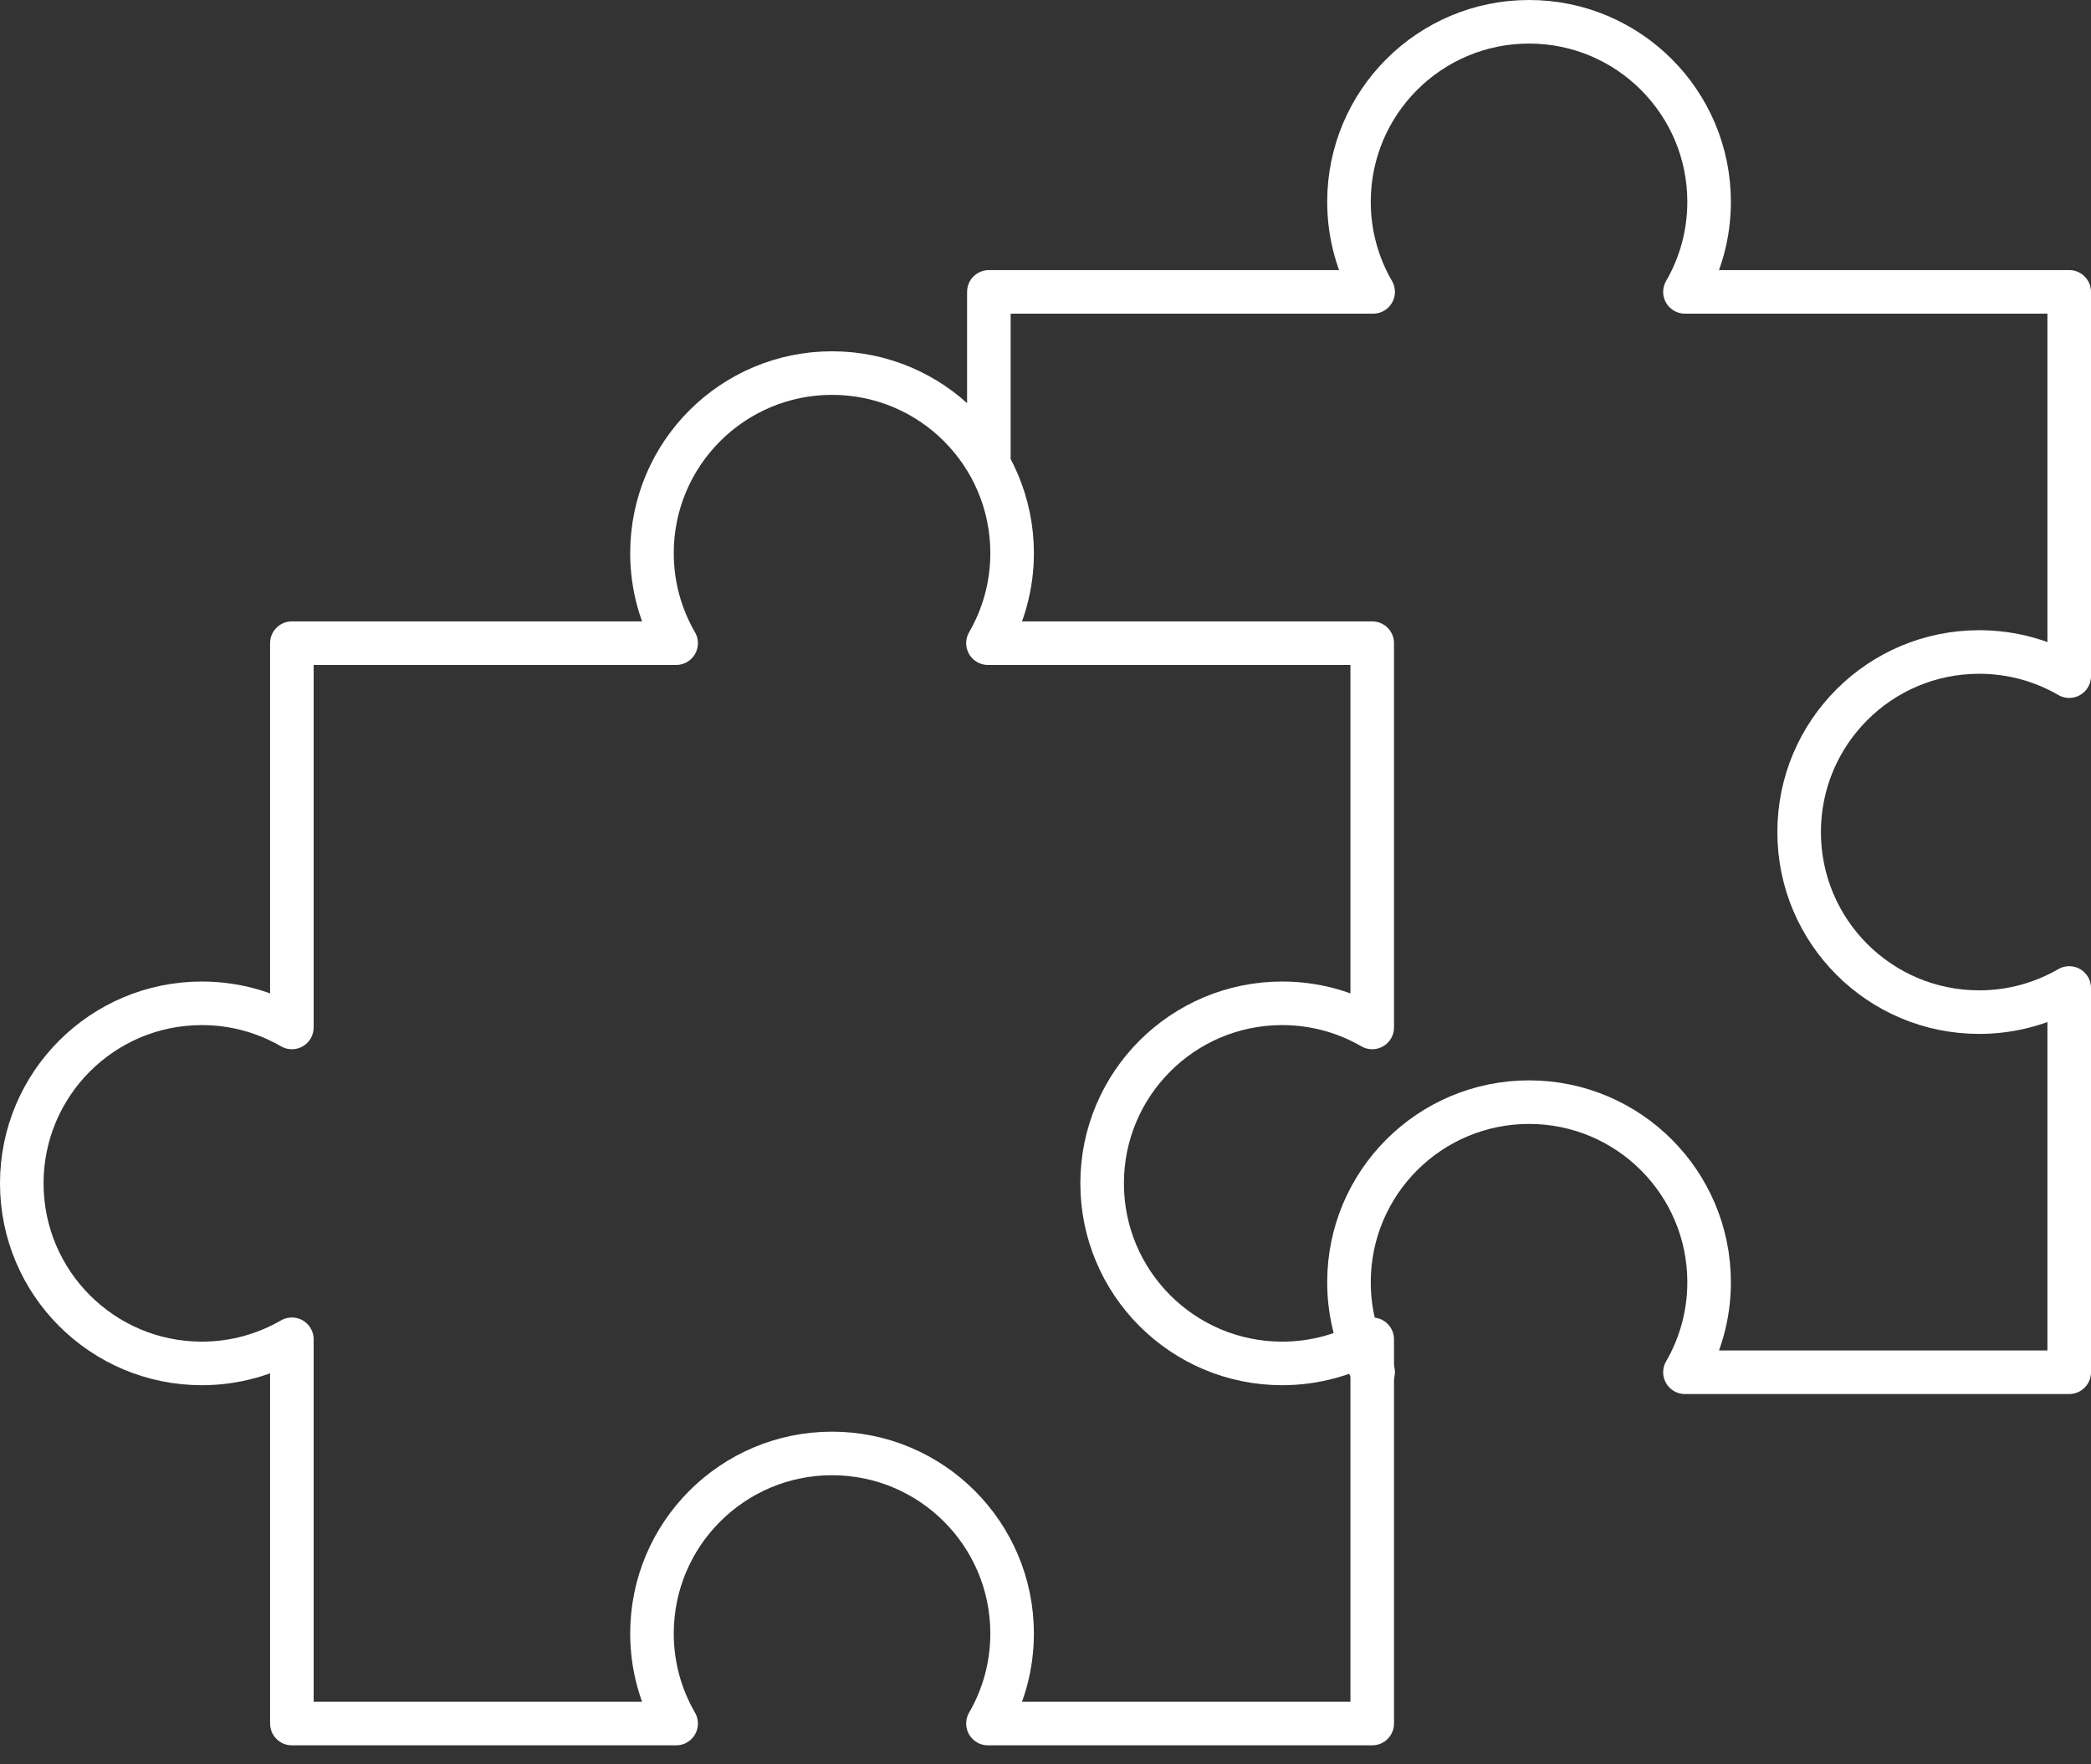
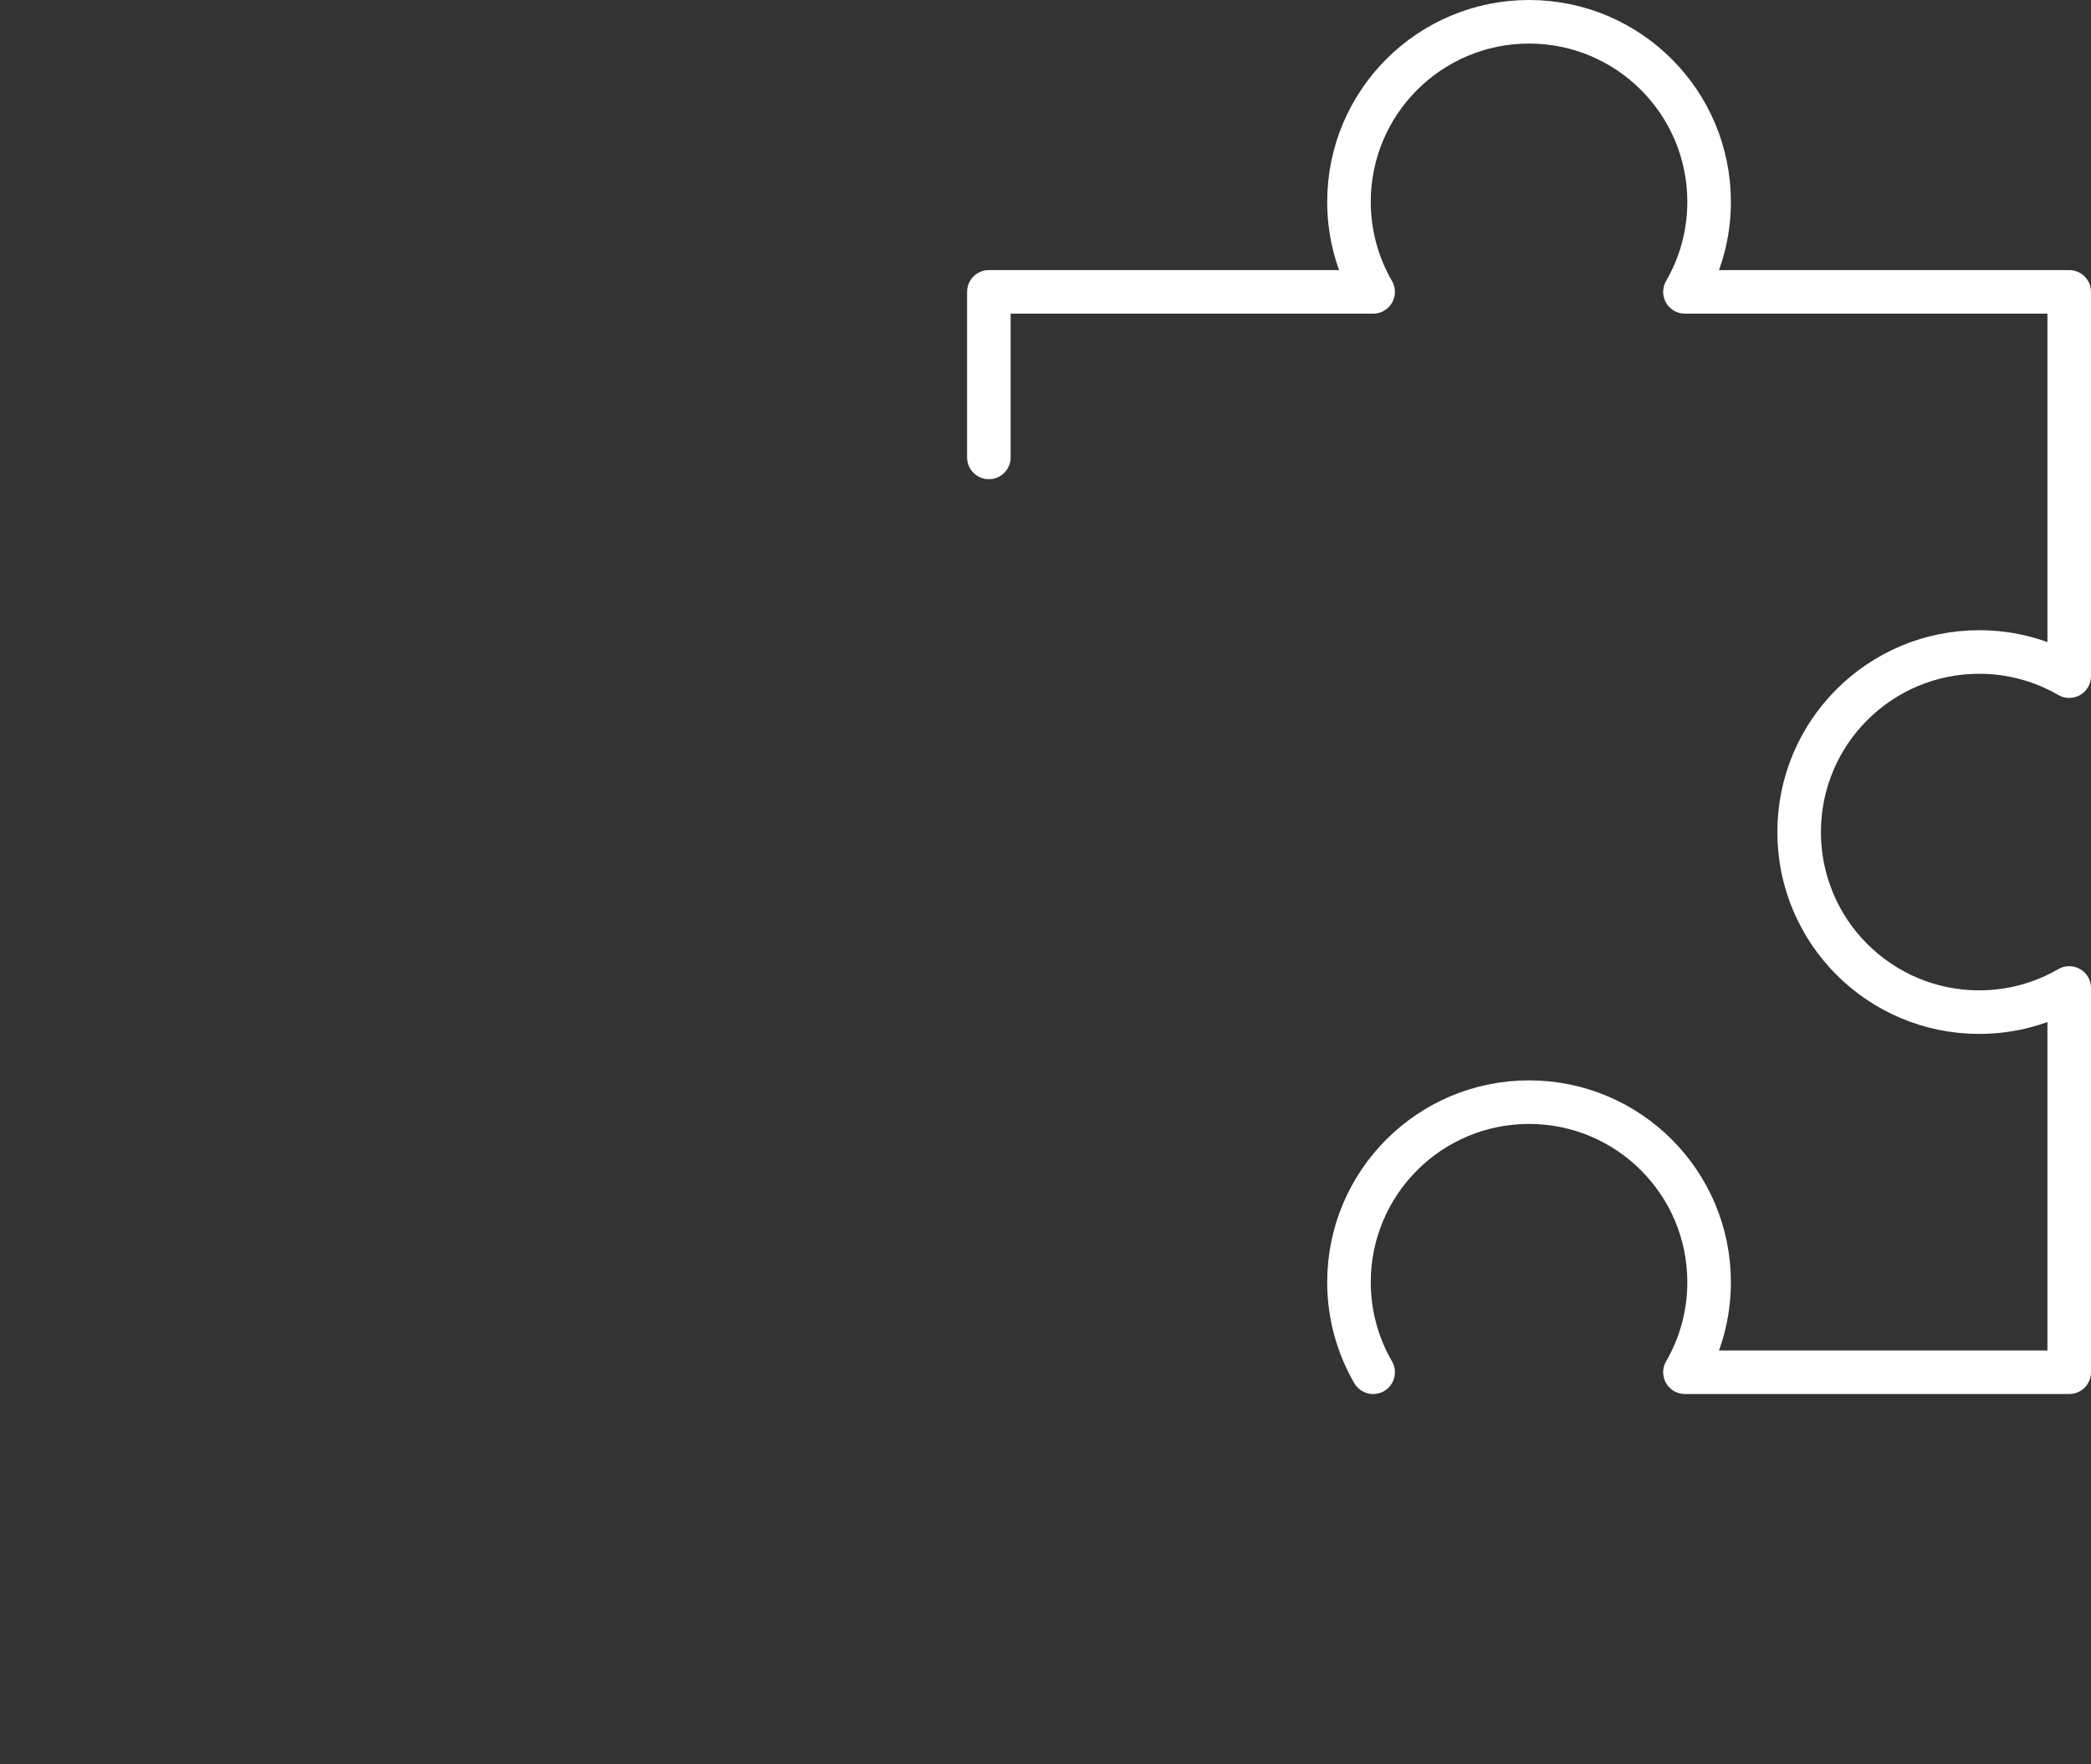
<svg xmlns="http://www.w3.org/2000/svg" width="96" height="81" viewBox="0 0 96 81" fill="none">
  <rect x="0" y="0" width="96" height="81" fill="#333333" stroke="none" />
  <path d="M45.4 21L45.4 13.4H63.042C62.338 12.184 61.933 10.773 61.933 9.267C61.933 4.701 65.634 1 70.2 1C74.766 1 78.467 4.701 78.467 9.267C78.467 10.773 78.062 12.184 77.358 13.4H95V31.042C93.784 30.338 92.373 29.933 90.867 29.933C86.301 29.933 82.6 33.634 82.6 38.2C82.6 42.766 86.301 46.467 90.867 46.467C92.373 46.467 93.784 46.062 95 45.358V63H77.358C78.062 61.784 78.467 60.373 78.467 58.867C78.467 54.301 74.766 50.6 70.2 50.6C65.634 50.6 61.933 54.301 61.933 58.867C61.933 60.373 62.338 61.784 63.042 63" stroke="white" stroke-width="2" stroke-miterlimit="10" stroke-linecap="round" stroke-linejoin="round" />
-   <path d="M58.867 46.062C60.373 46.062 61.784 46.467 63 47.17V29.528H45.358C46.062 28.312 46.467 26.901 46.467 25.395C46.467 20.829 42.766 17.128 38.2 17.128C33.635 17.128 29.933 20.829 29.933 25.395C29.933 26.901 30.338 28.312 31.042 29.528H13.4V47.17C12.184 46.467 10.773 46.062 9.267 46.062C4.701 46.062 1 49.763 1 54.328C1 58.894 4.701 62.595 9.267 62.595C10.773 62.595 12.184 62.19 13.4 61.486V79.128H31.042C30.338 77.912 29.933 76.501 29.933 74.995C29.933 70.43 33.635 66.728 38.2 66.728C42.766 66.728 46.467 70.43 46.467 74.995C46.467 76.501 46.062 77.912 45.358 79.128H63V61.486C61.784 62.19 60.373 62.595 58.867 62.595C54.301 62.595 50.6 58.894 50.6 54.328C50.6 49.763 54.301 46.062 58.867 46.062Z" stroke="white" stroke-width="2" stroke-miterlimit="10" stroke-linecap="round" stroke-linejoin="round" />
</svg>